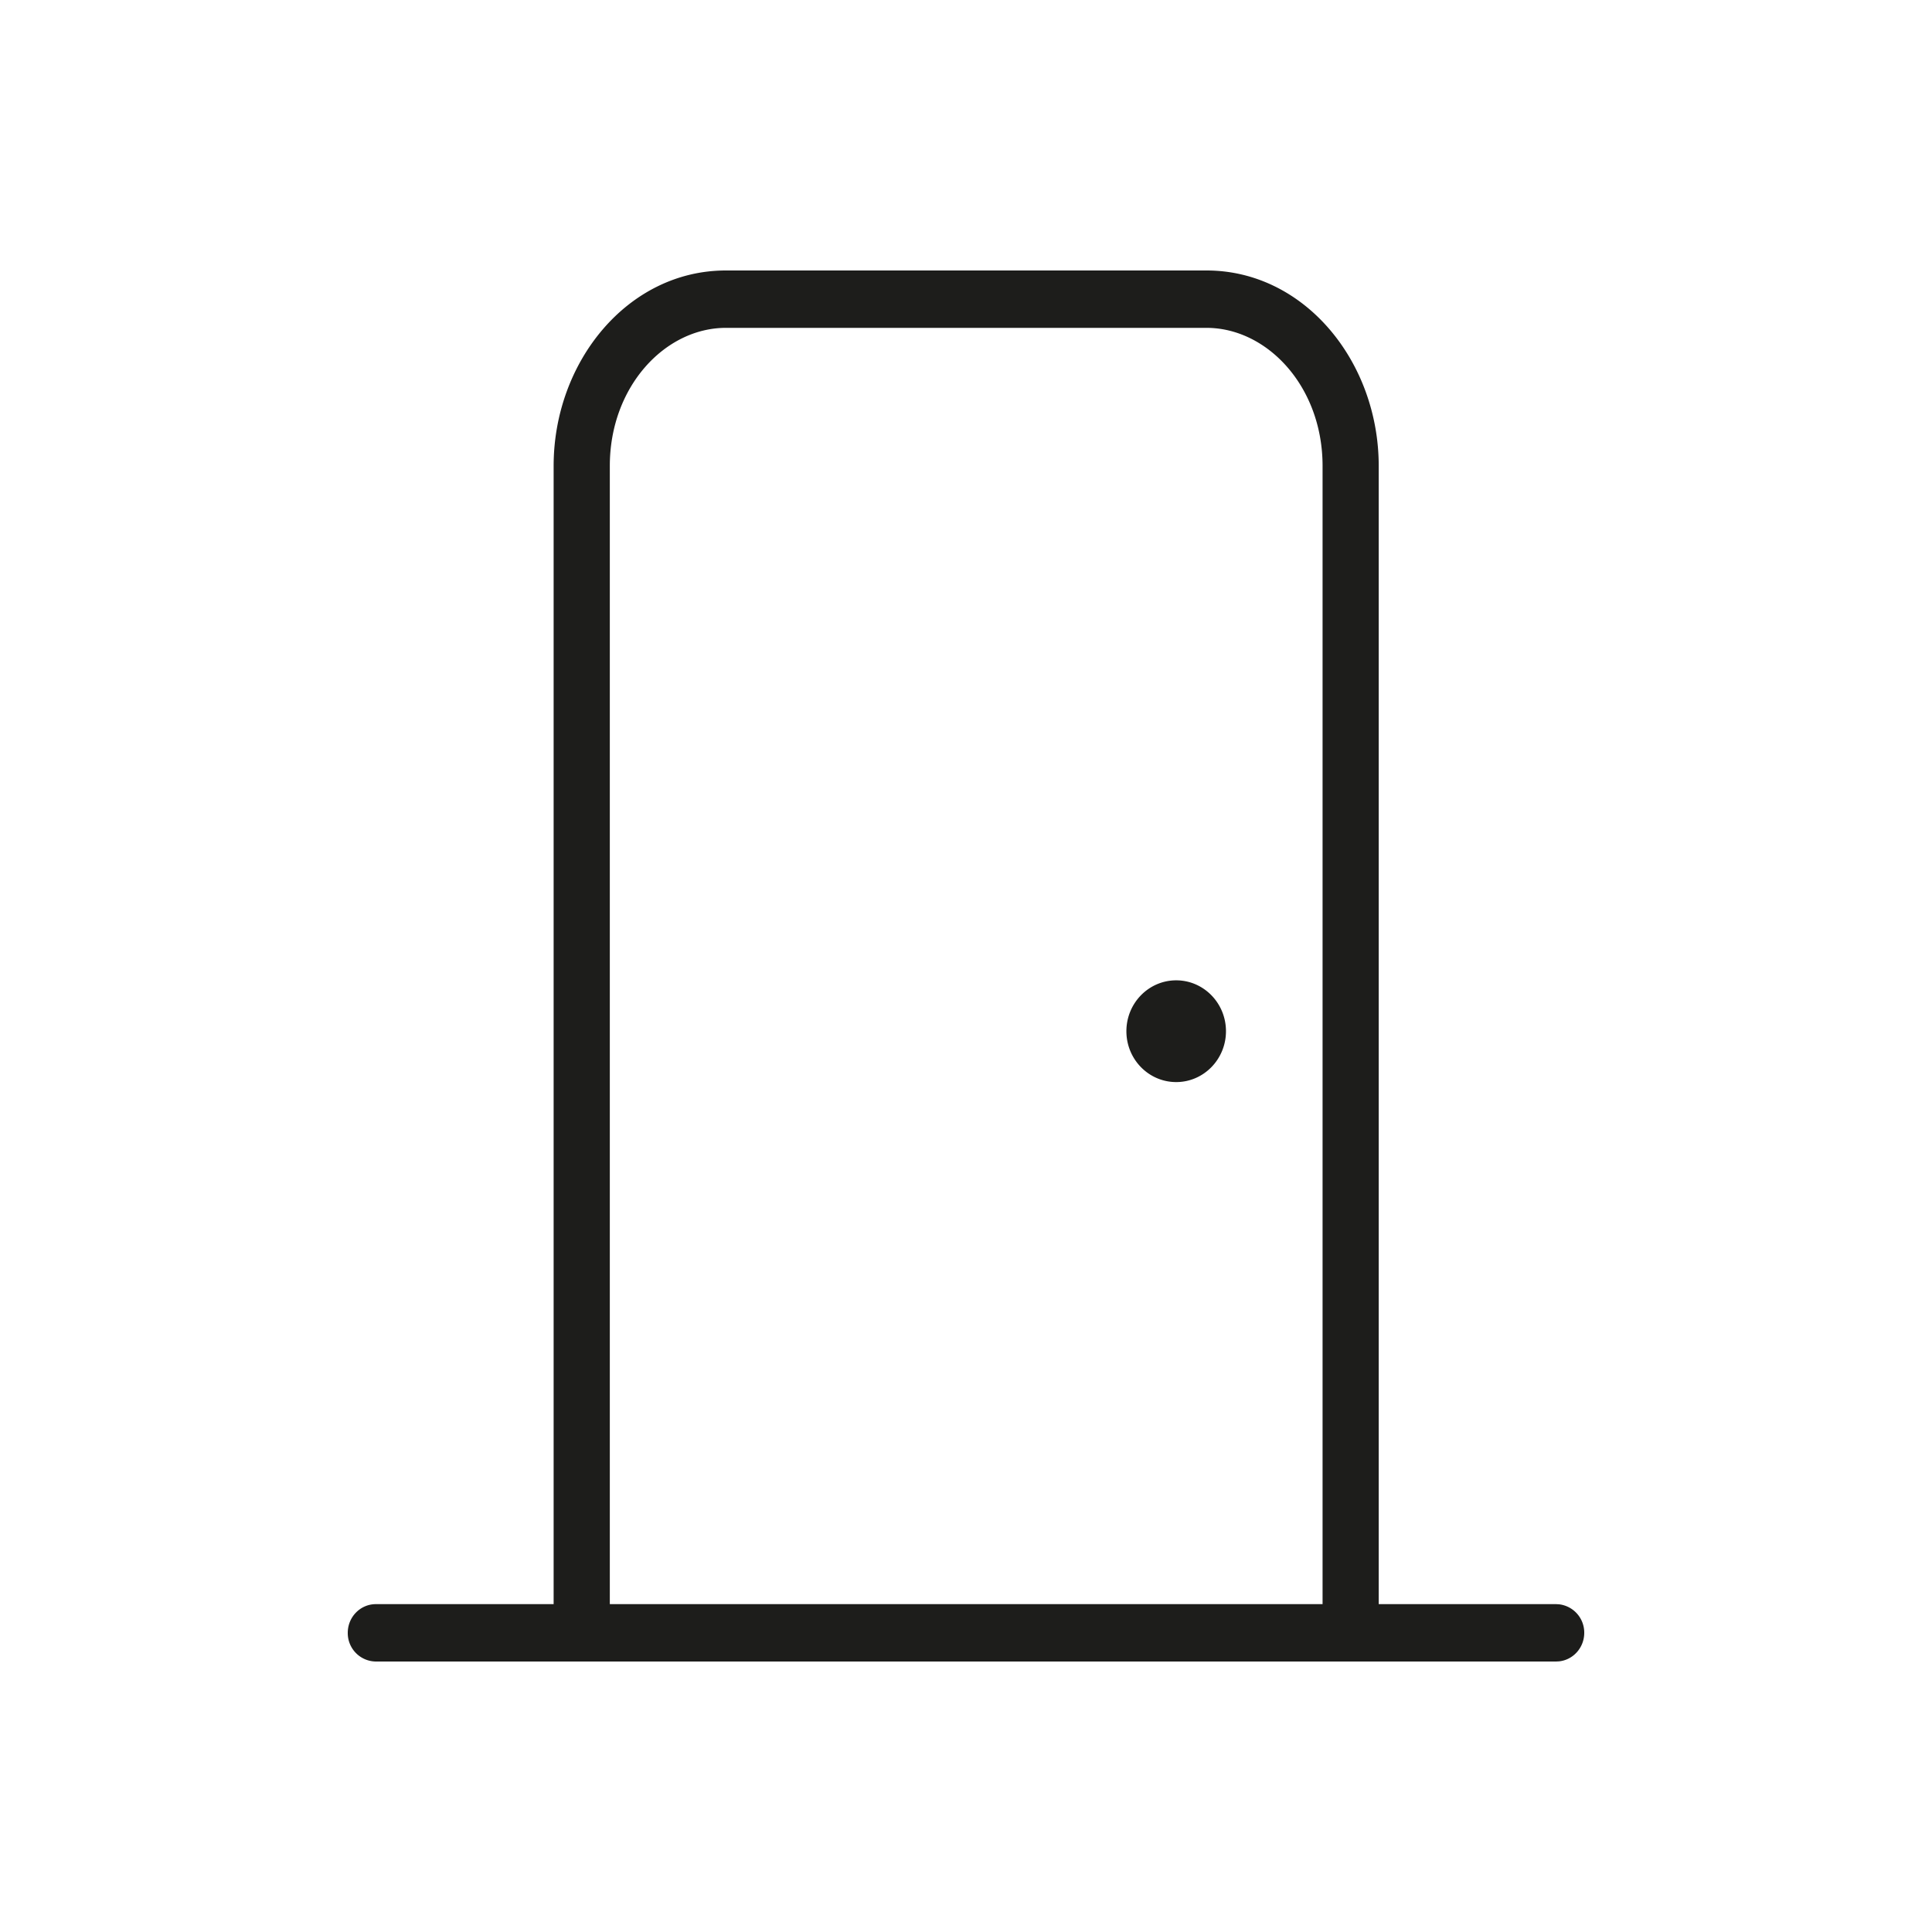
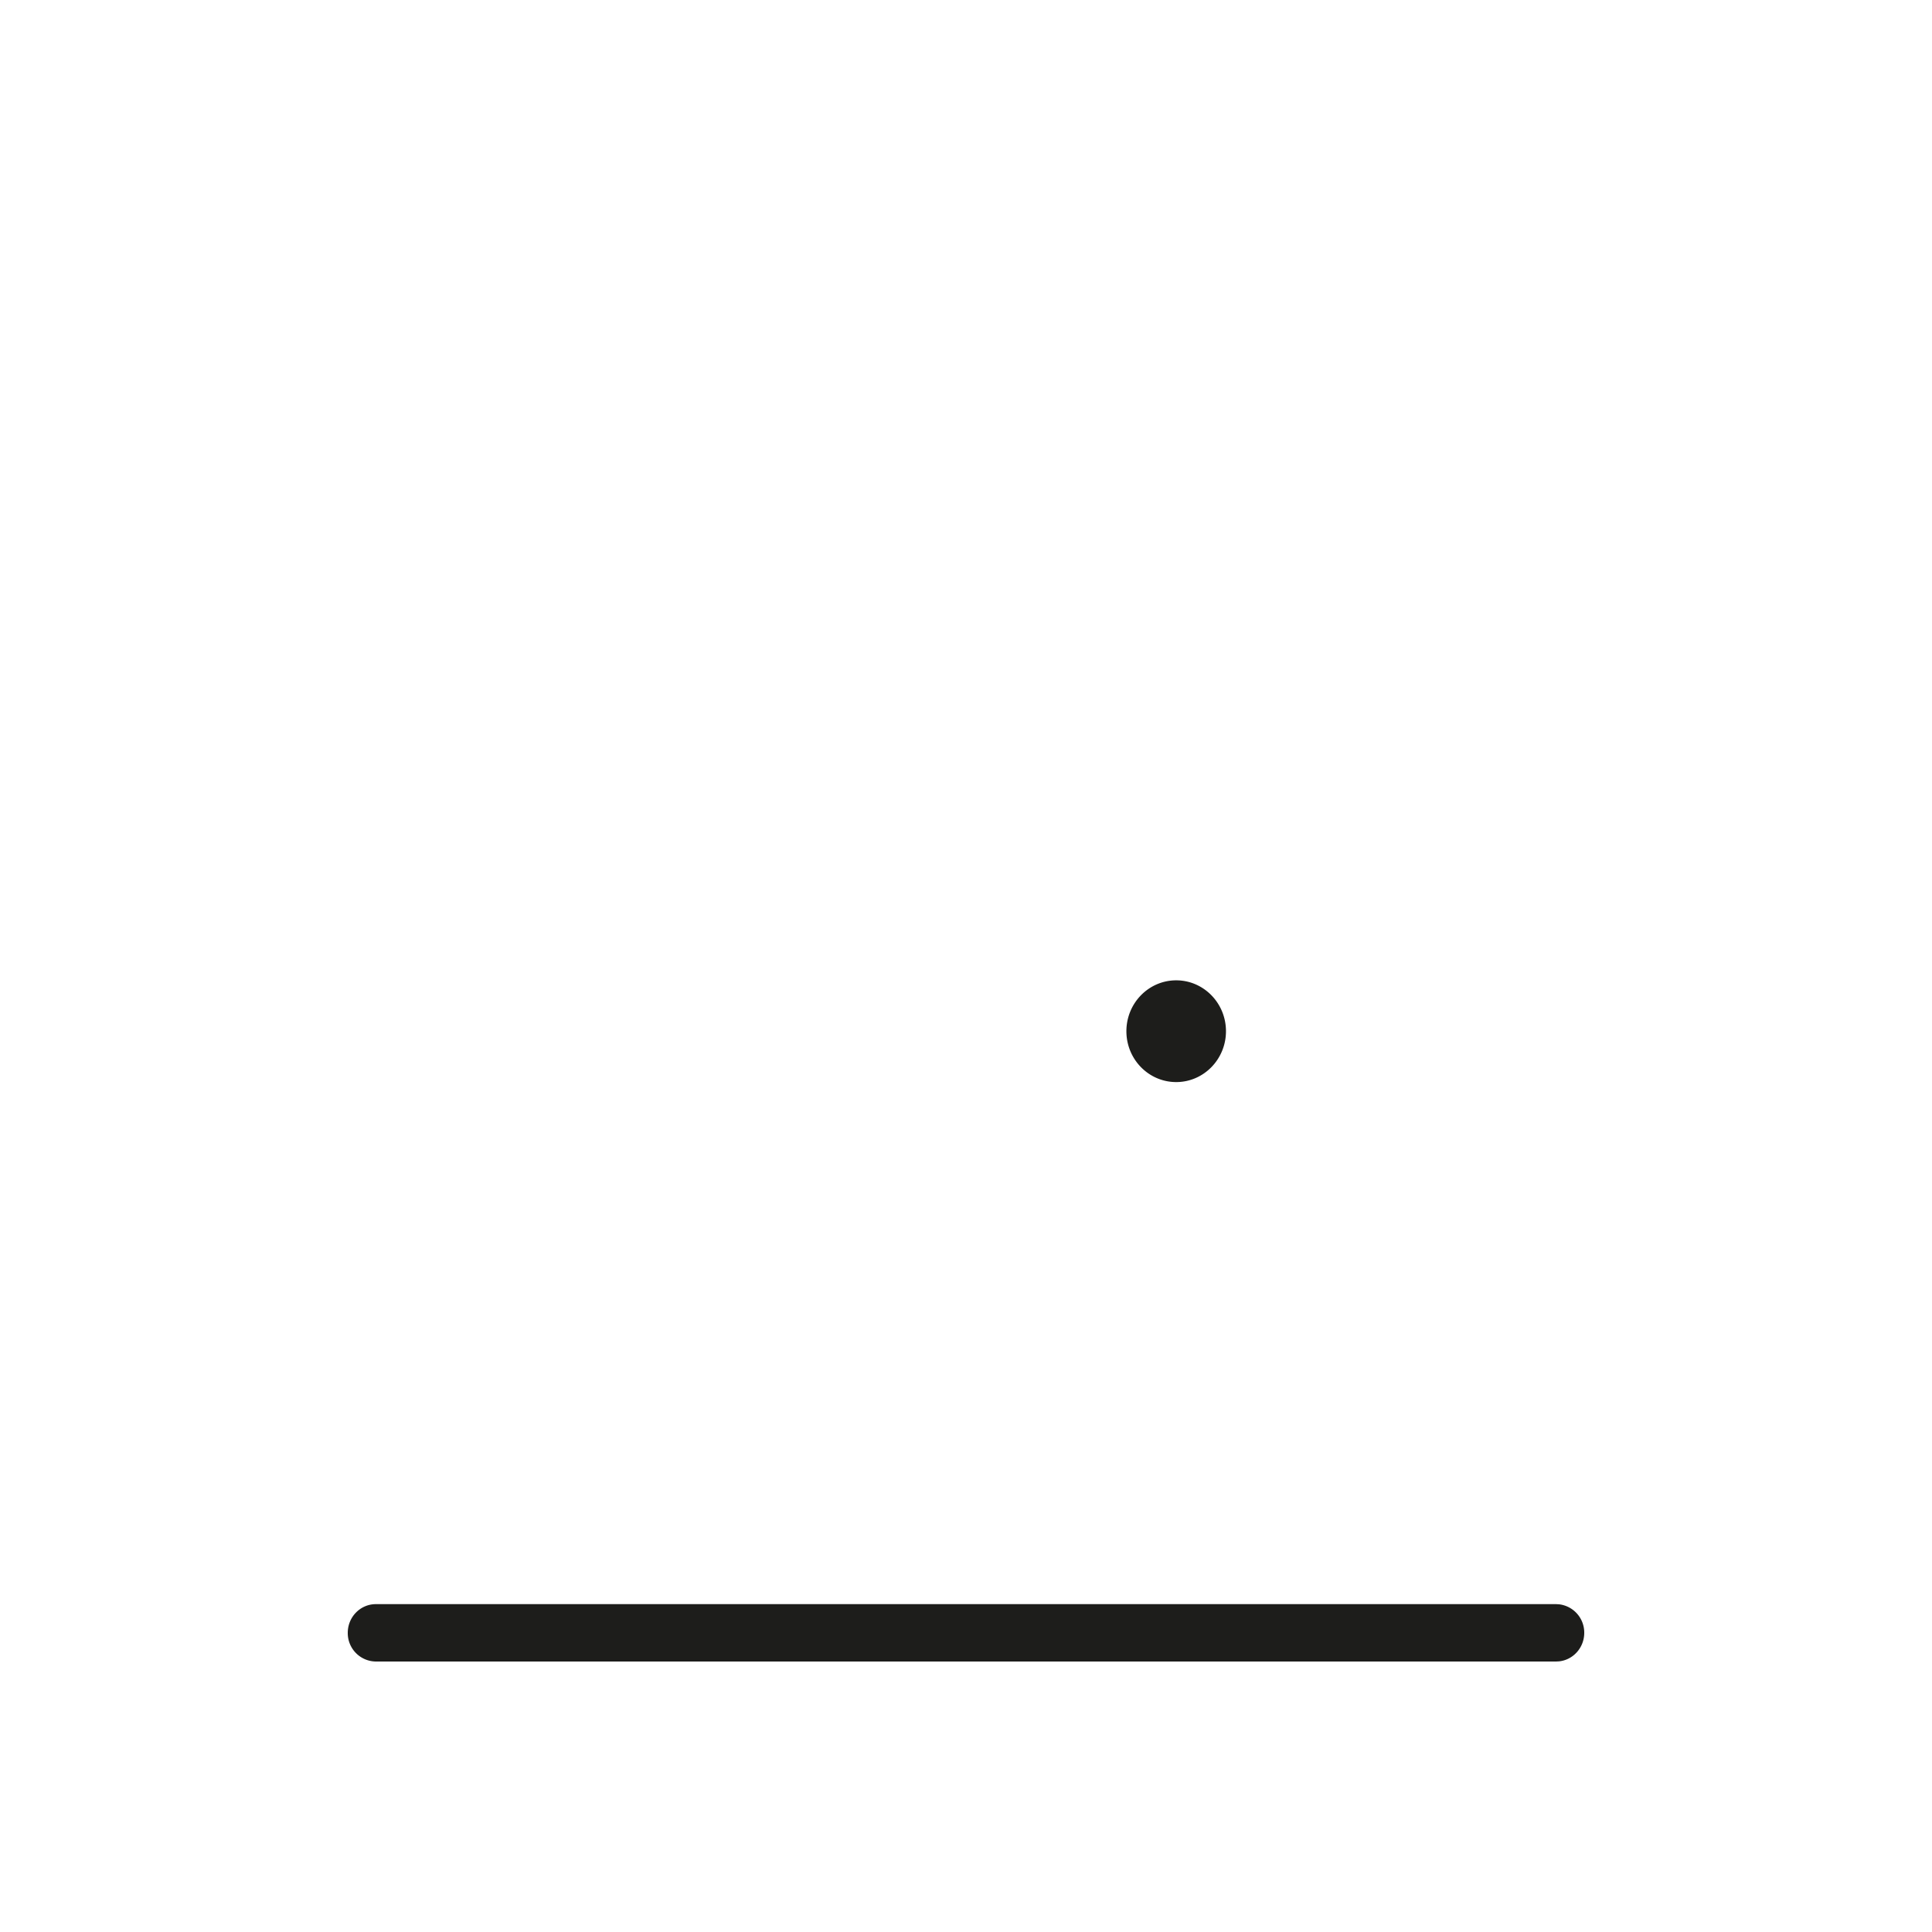
<svg xmlns="http://www.w3.org/2000/svg" width="50" height="50" fill="none" viewBox="0 0 50 50">
-   <path fill="#1D1D1B" d="M34.228 42.258v-30.2c0-2.055-1.433-3.573-3.003-3.573h-12.44c-1.57 0-3.003 1.518-3.003 3.573v30.2c0 .41-.326.742-.727.742a.735.735 0 0 1-.727-.742v-30.2c0-2.696 1.92-5.058 4.457-5.058h12.44c2.537 0 4.456 2.363 4.456 5.058v30.2c0 .41-.325.742-.727.742a.735.735 0 0 1-.726-.742Z" />
  <path fill="#1D1D1B" d="m40.273 41.515.074.004a.737.737 0 0 1 .653.739c0 .384-.286.7-.653.738l-.074.004H9.727A.735.735 0 0 1 9 42.258c0-.41.325-.743.727-.743h30.546ZM30.44 28.004c.711 0 1.288-.59 1.288-1.316 0-.727-.577-1.317-1.288-1.317-.712 0-1.289.59-1.289 1.317s.577 1.316 1.289 1.316Z" />
</svg>